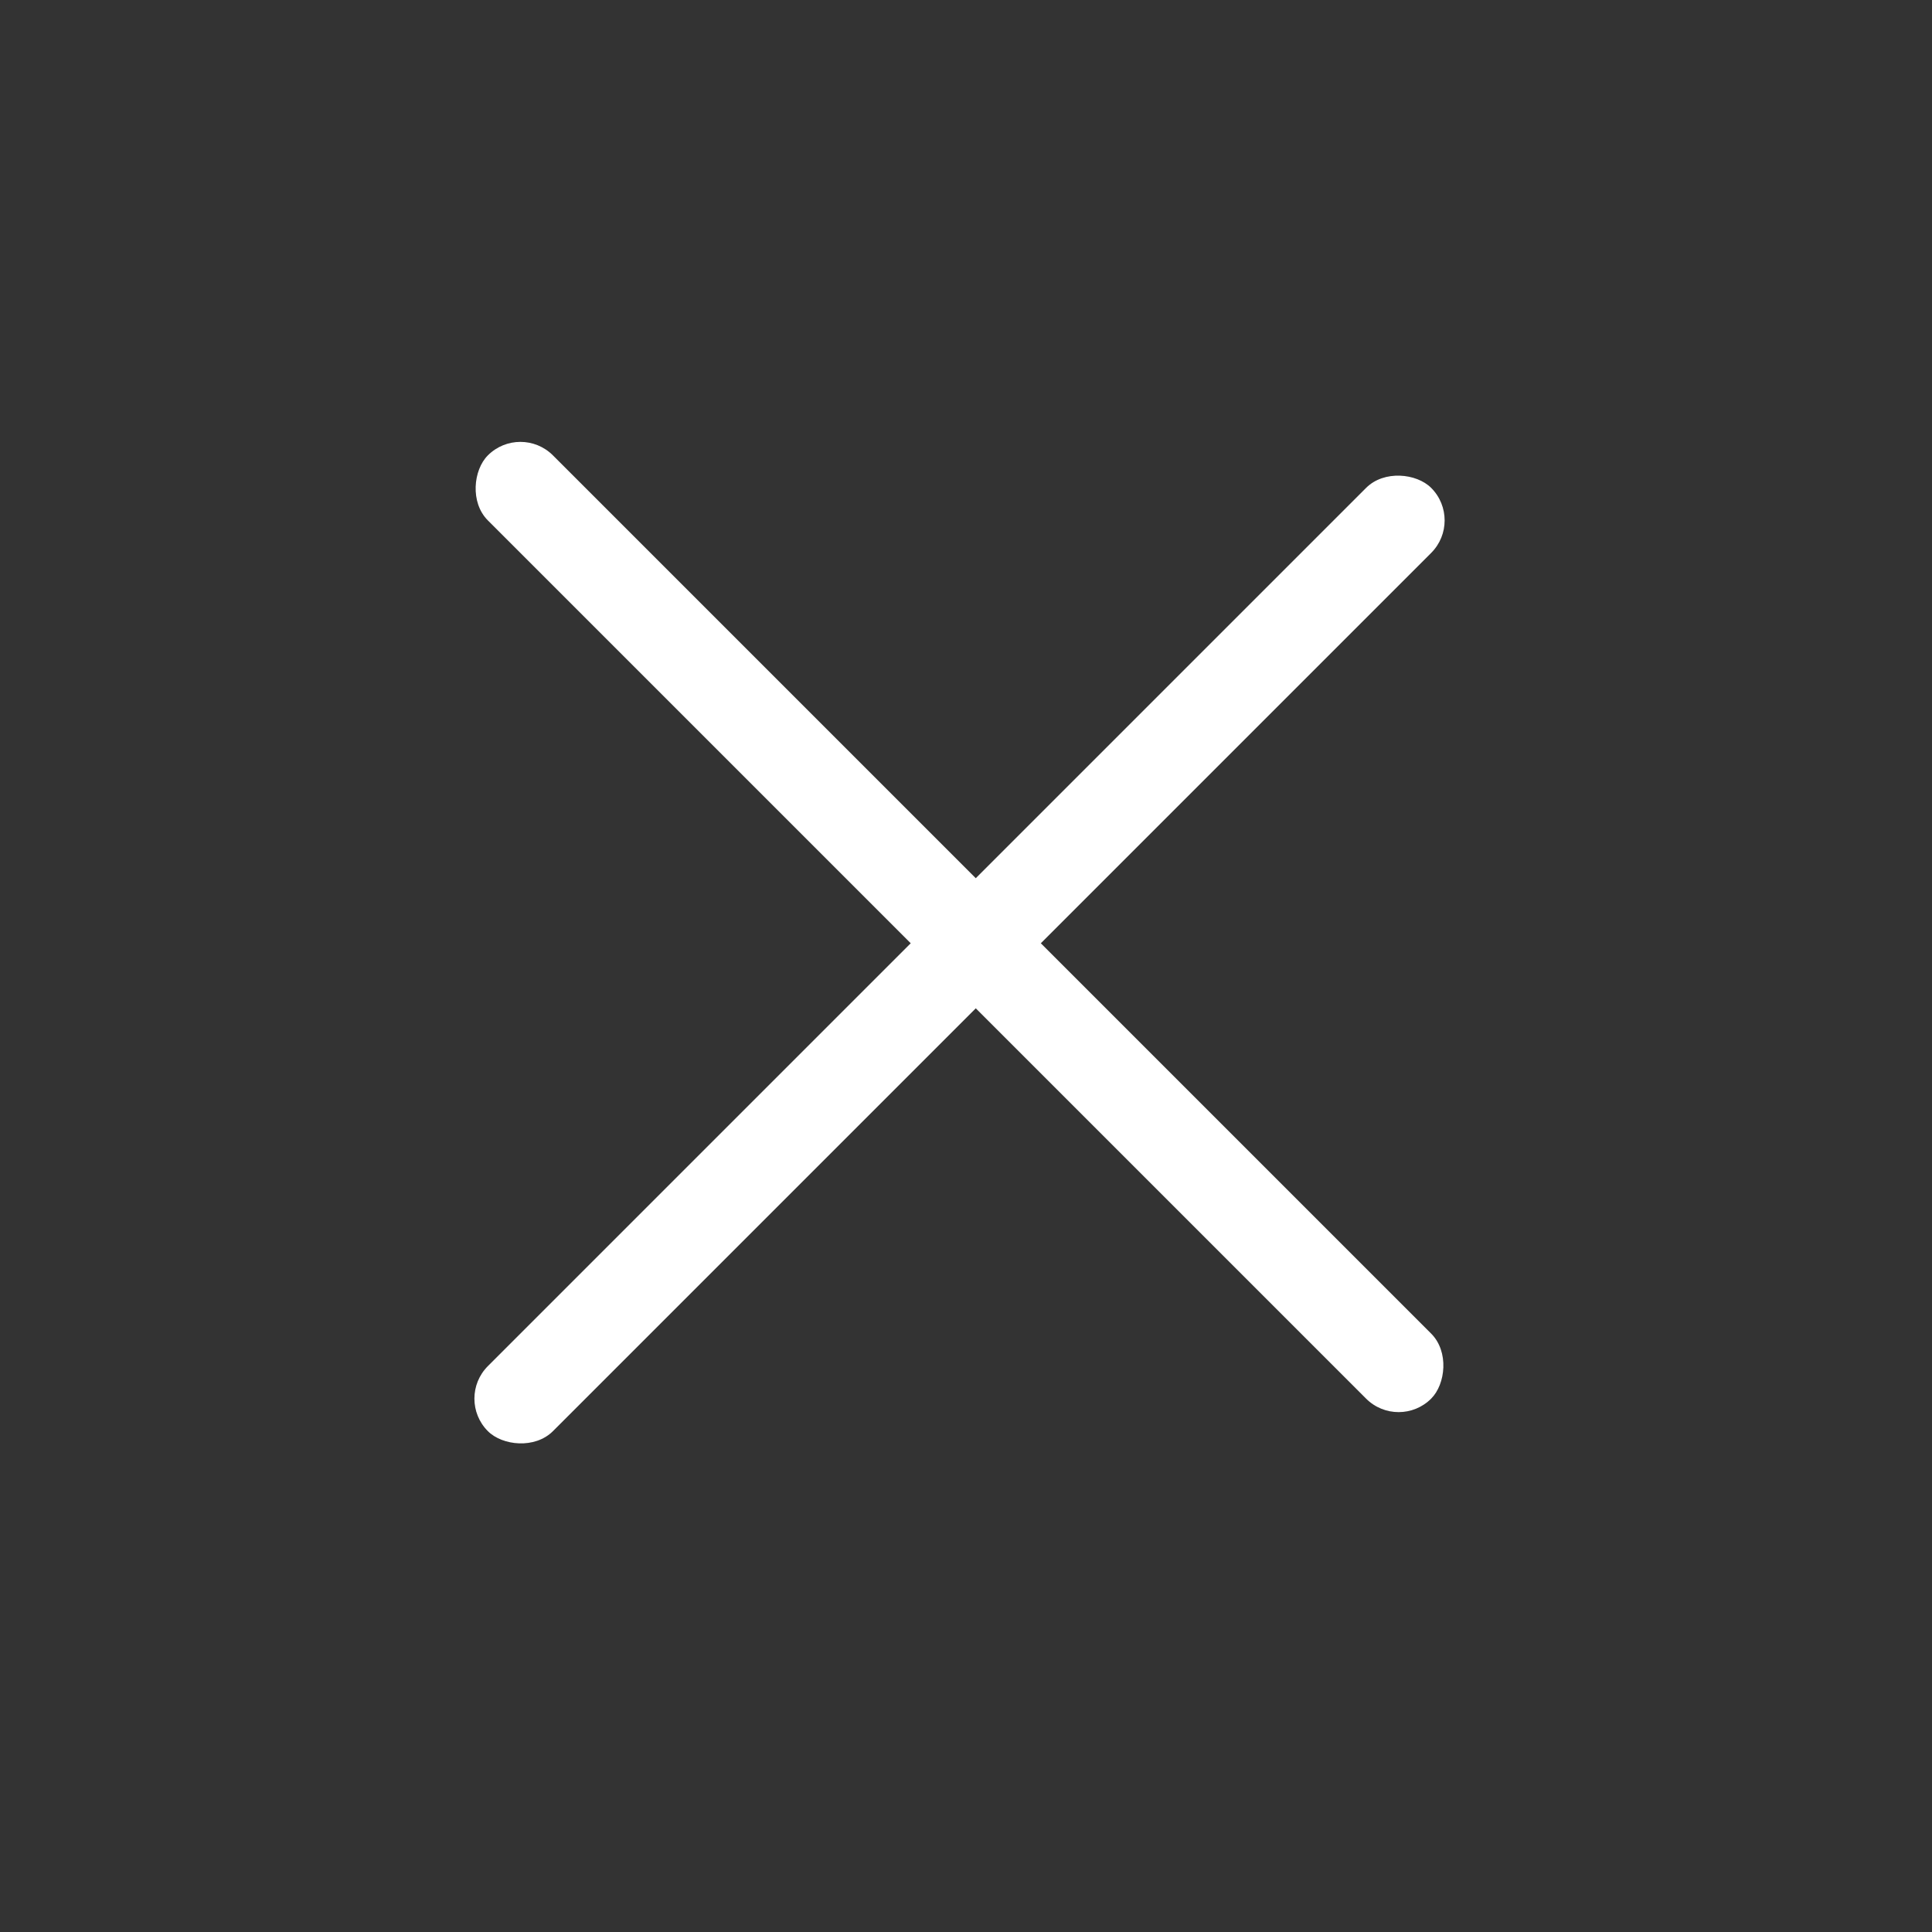
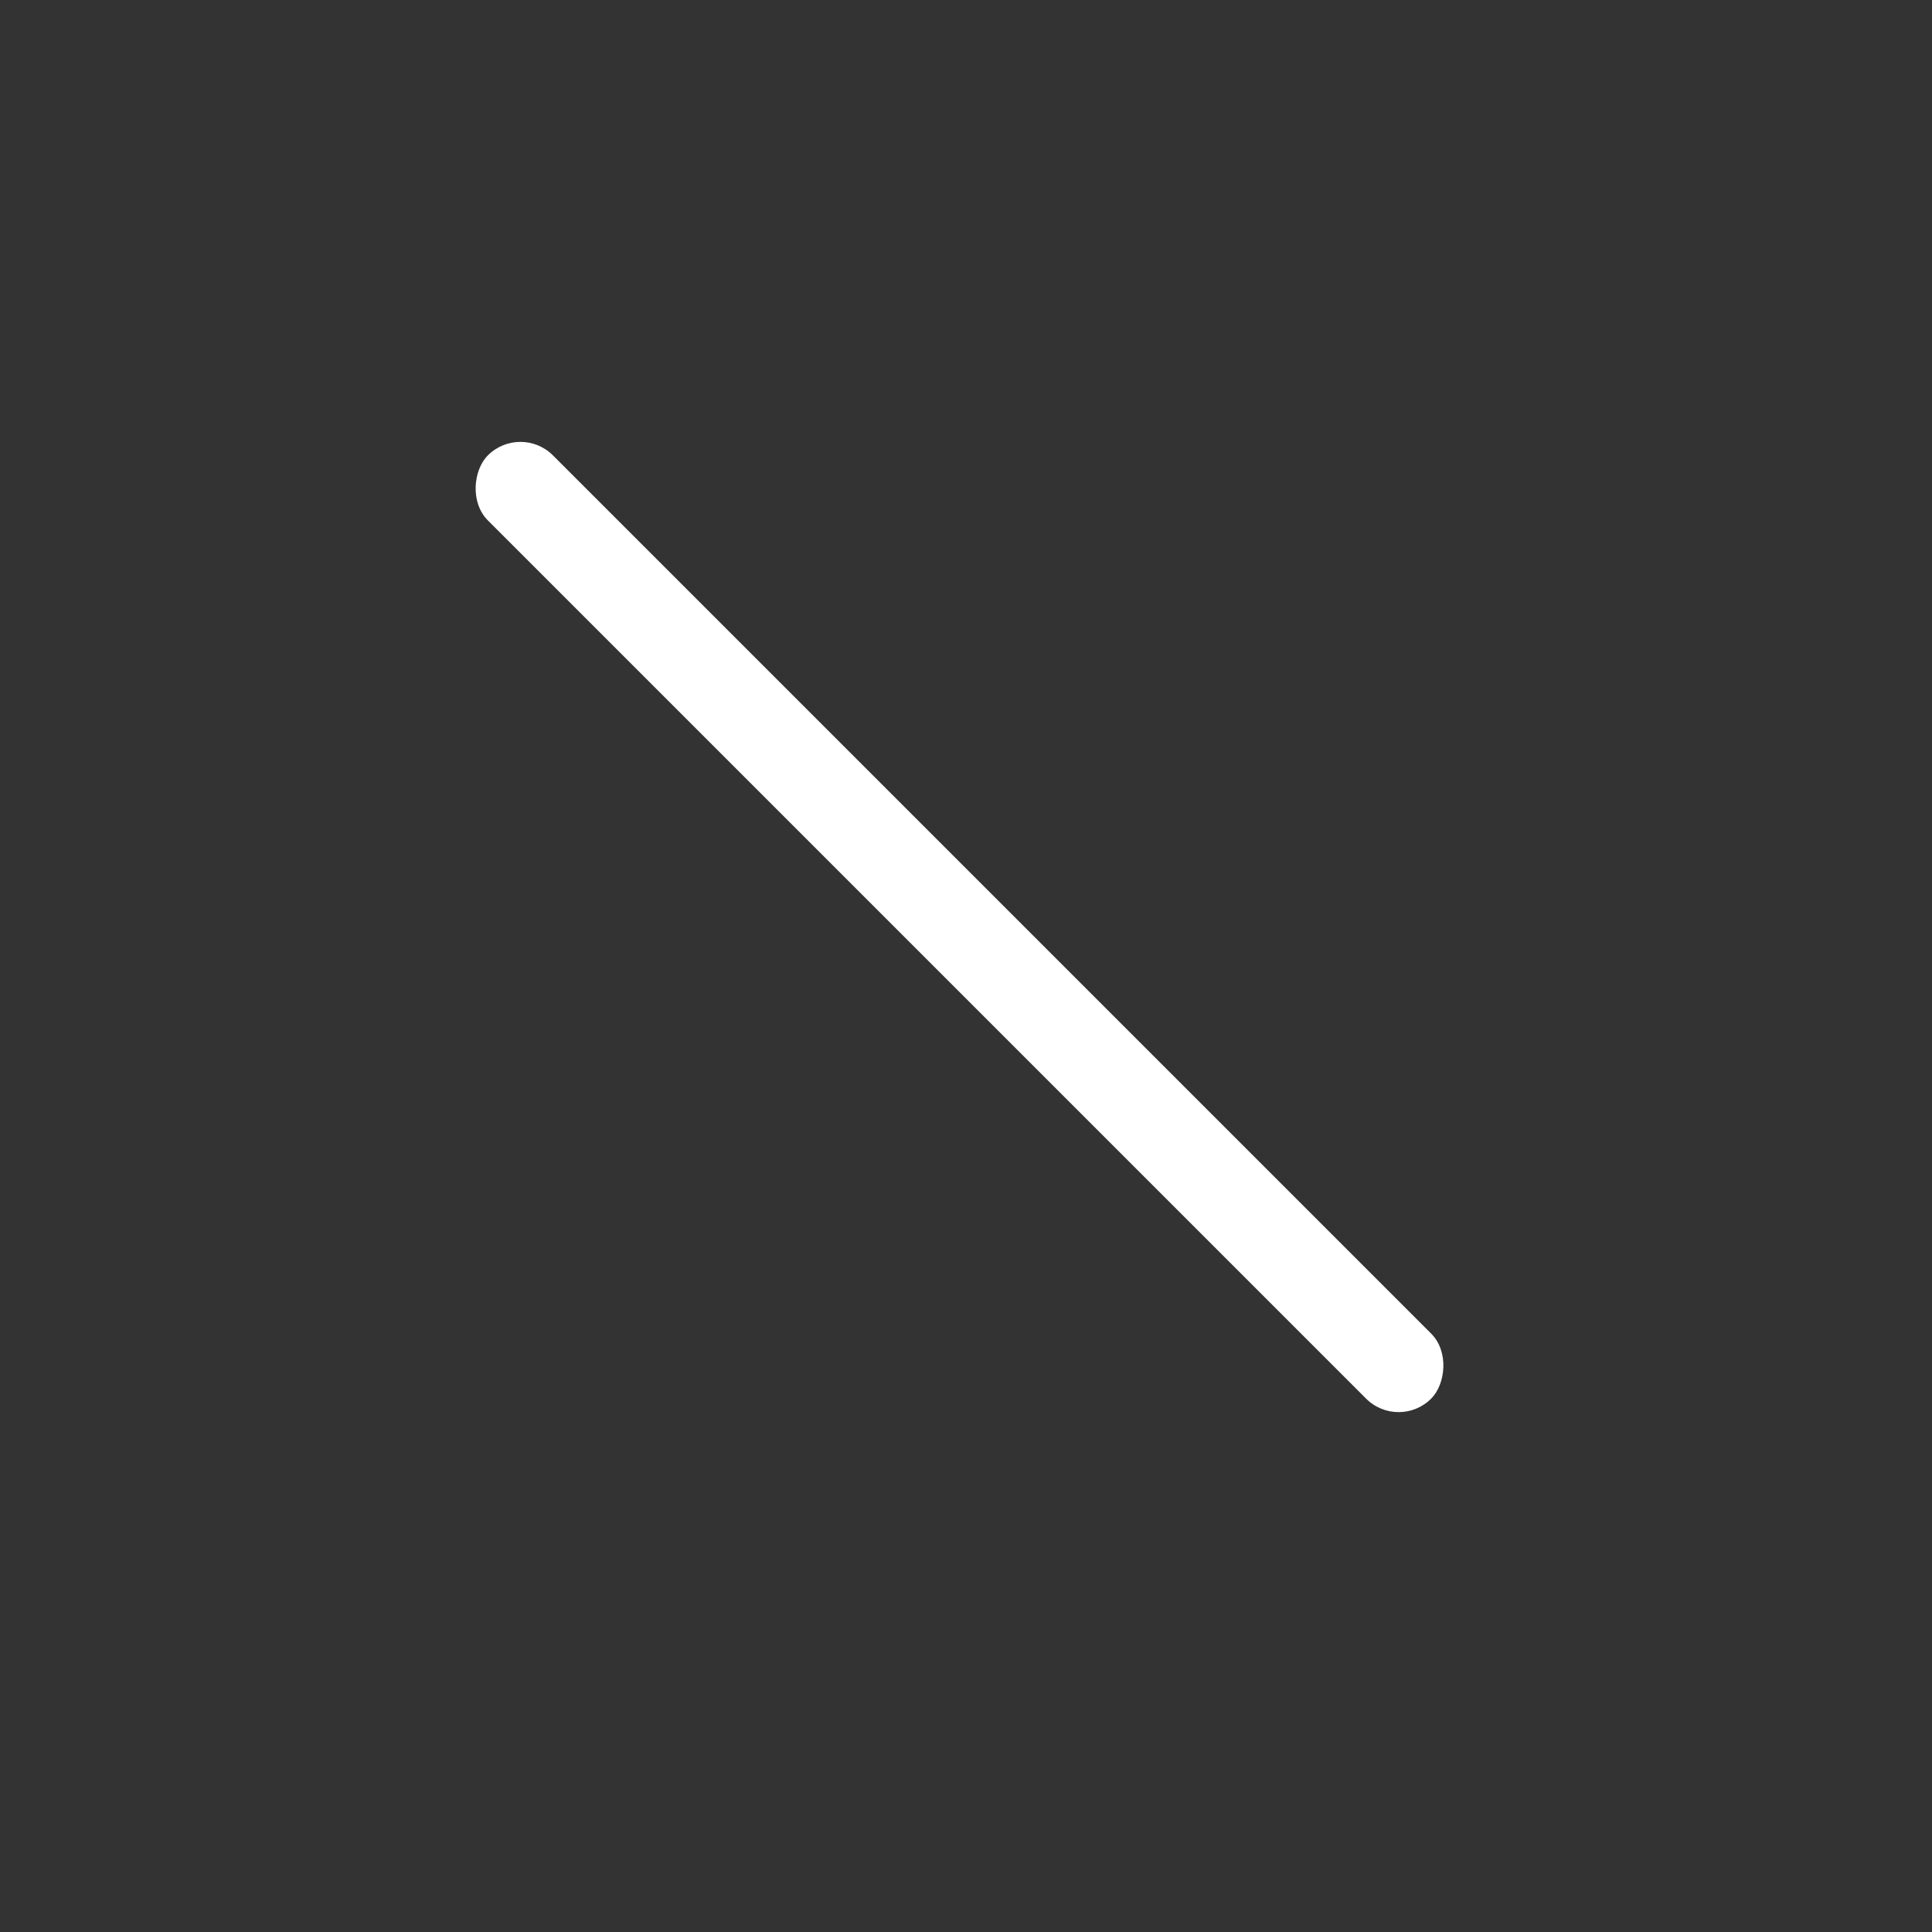
<svg xmlns="http://www.w3.org/2000/svg" width="42" height="42" viewBox="0 0 42 42" fill="none">
  <rect x="0" y="0" width="42" height="42" fill="#333333" stroke="none" />
  <rect x="11.313" y="9.192" width="29" height="2" rx="1" transform="rotate(45 11.313 9.192)" fill="white" />
-   <rect x="9.899" y="30.405" width="29" height="2" rx="1" transform="rotate(-45 9.899 30.405)" fill="white" />
</svg>